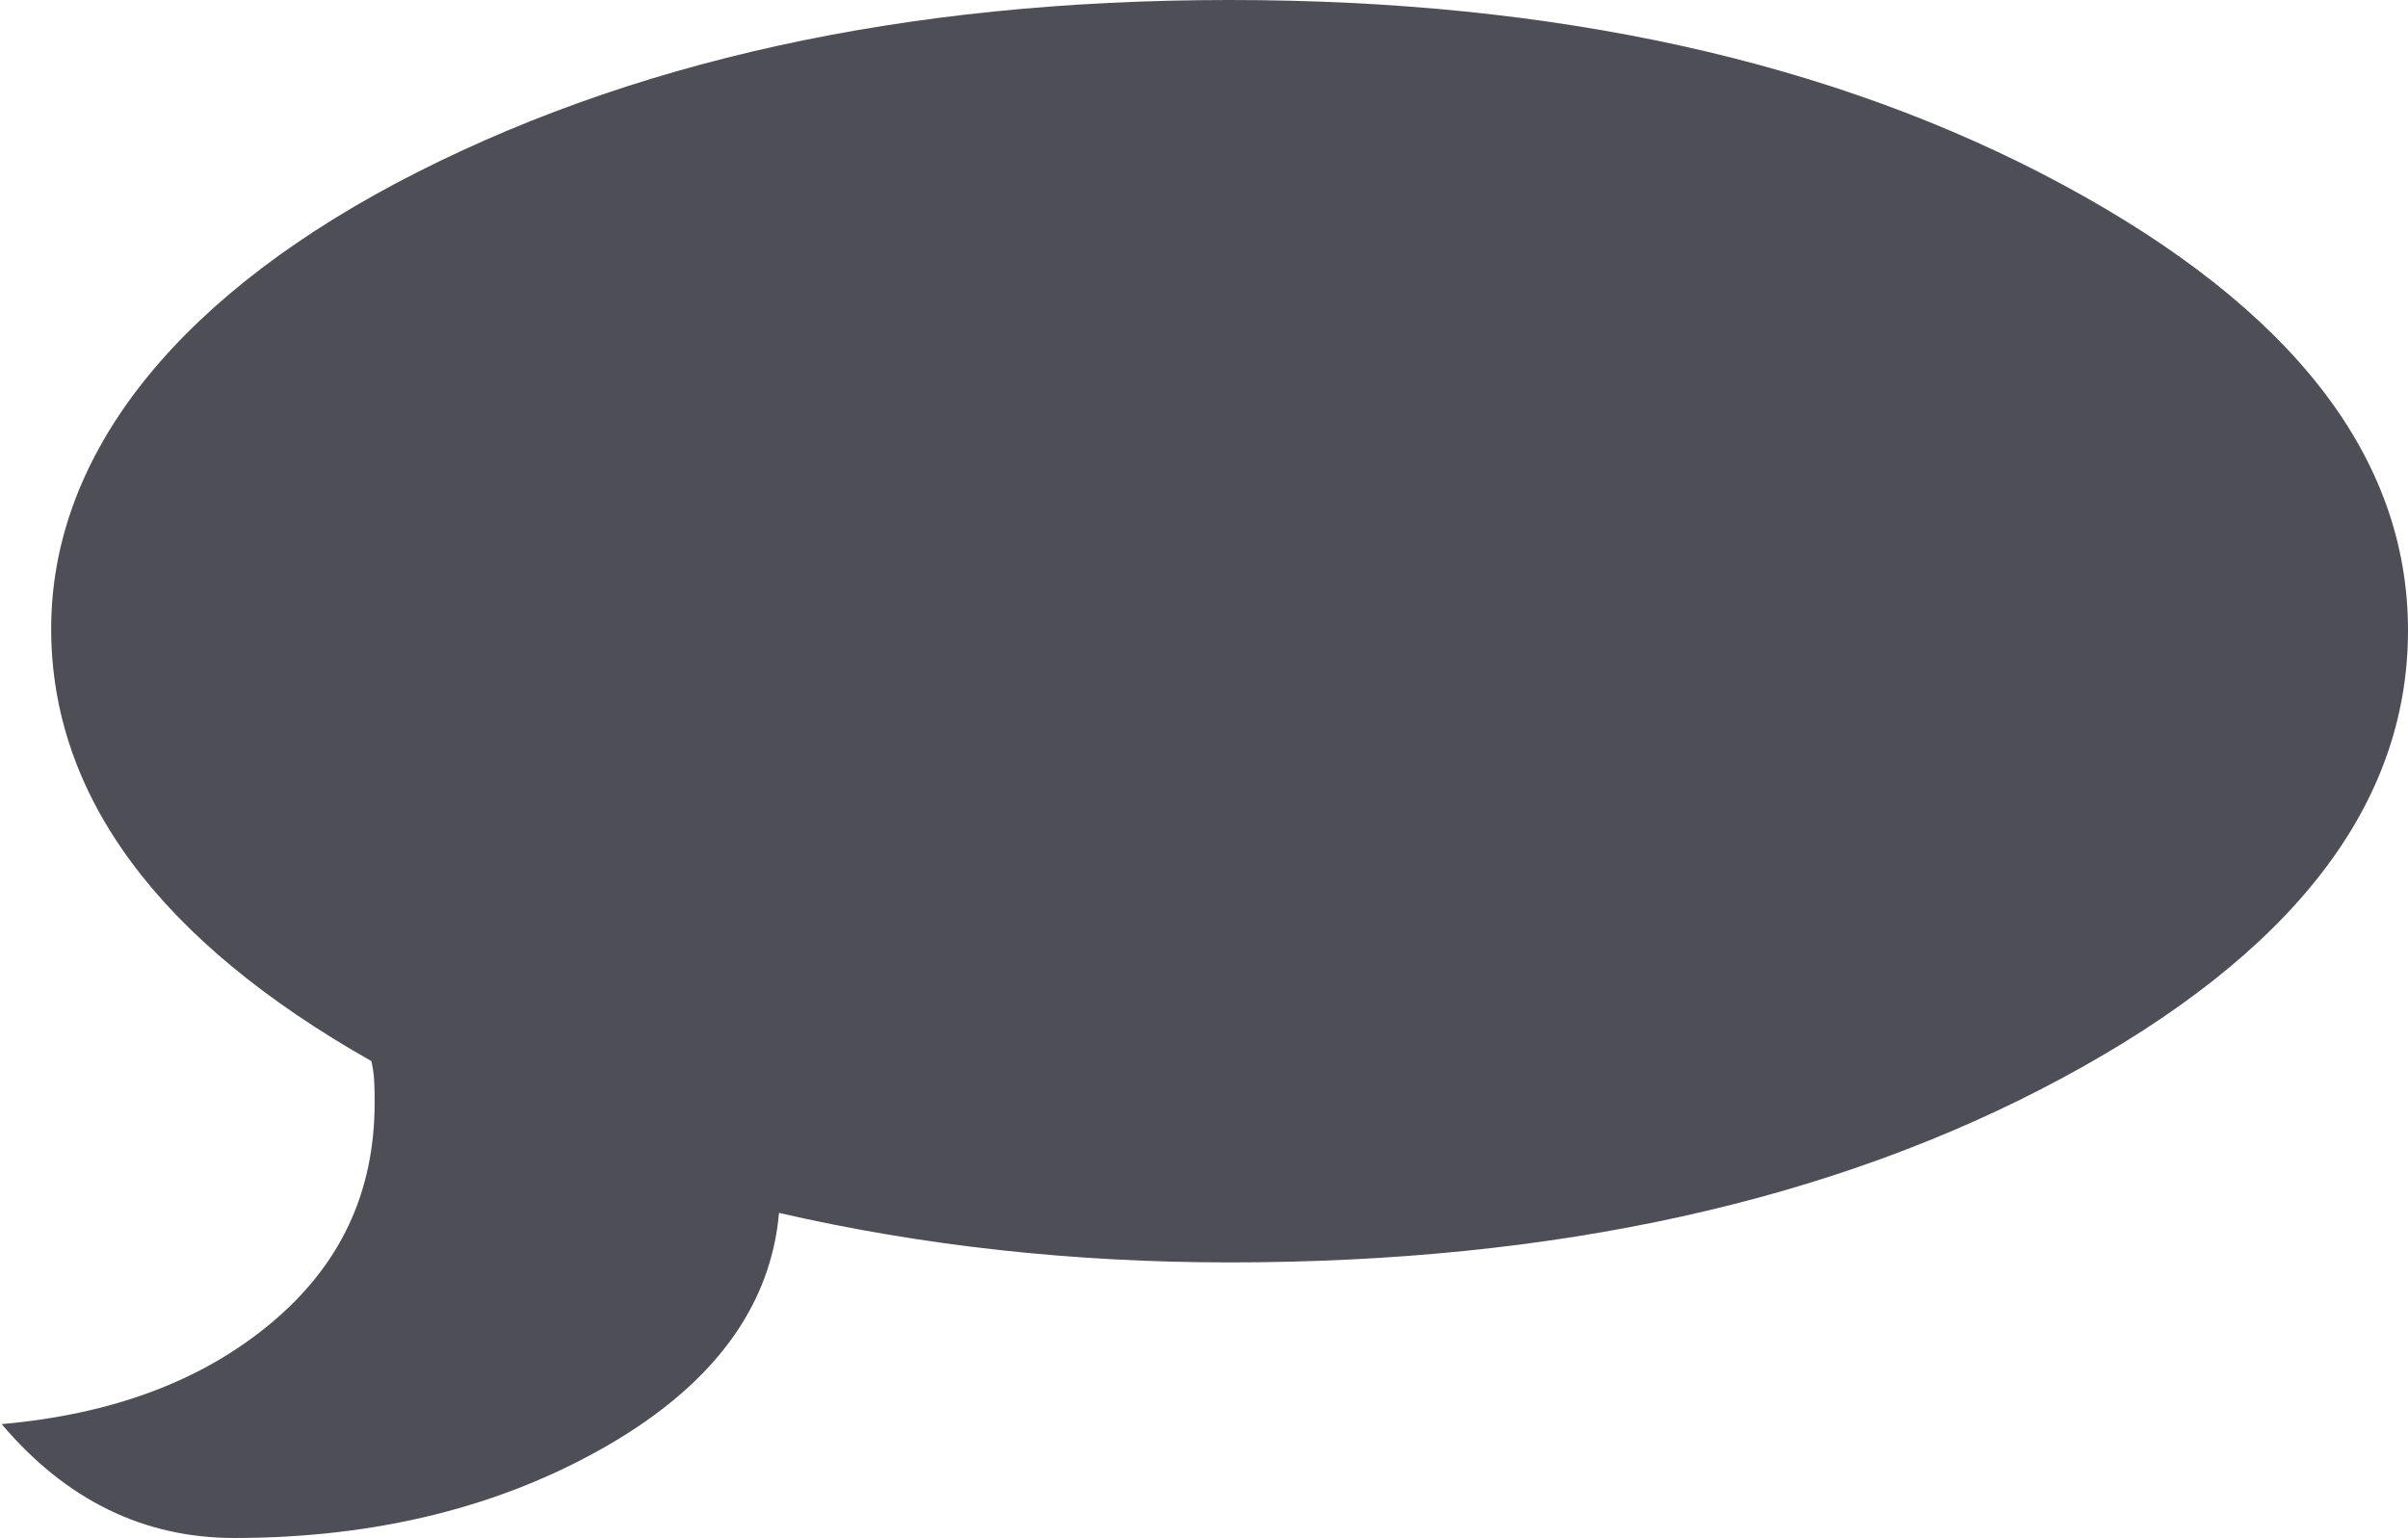
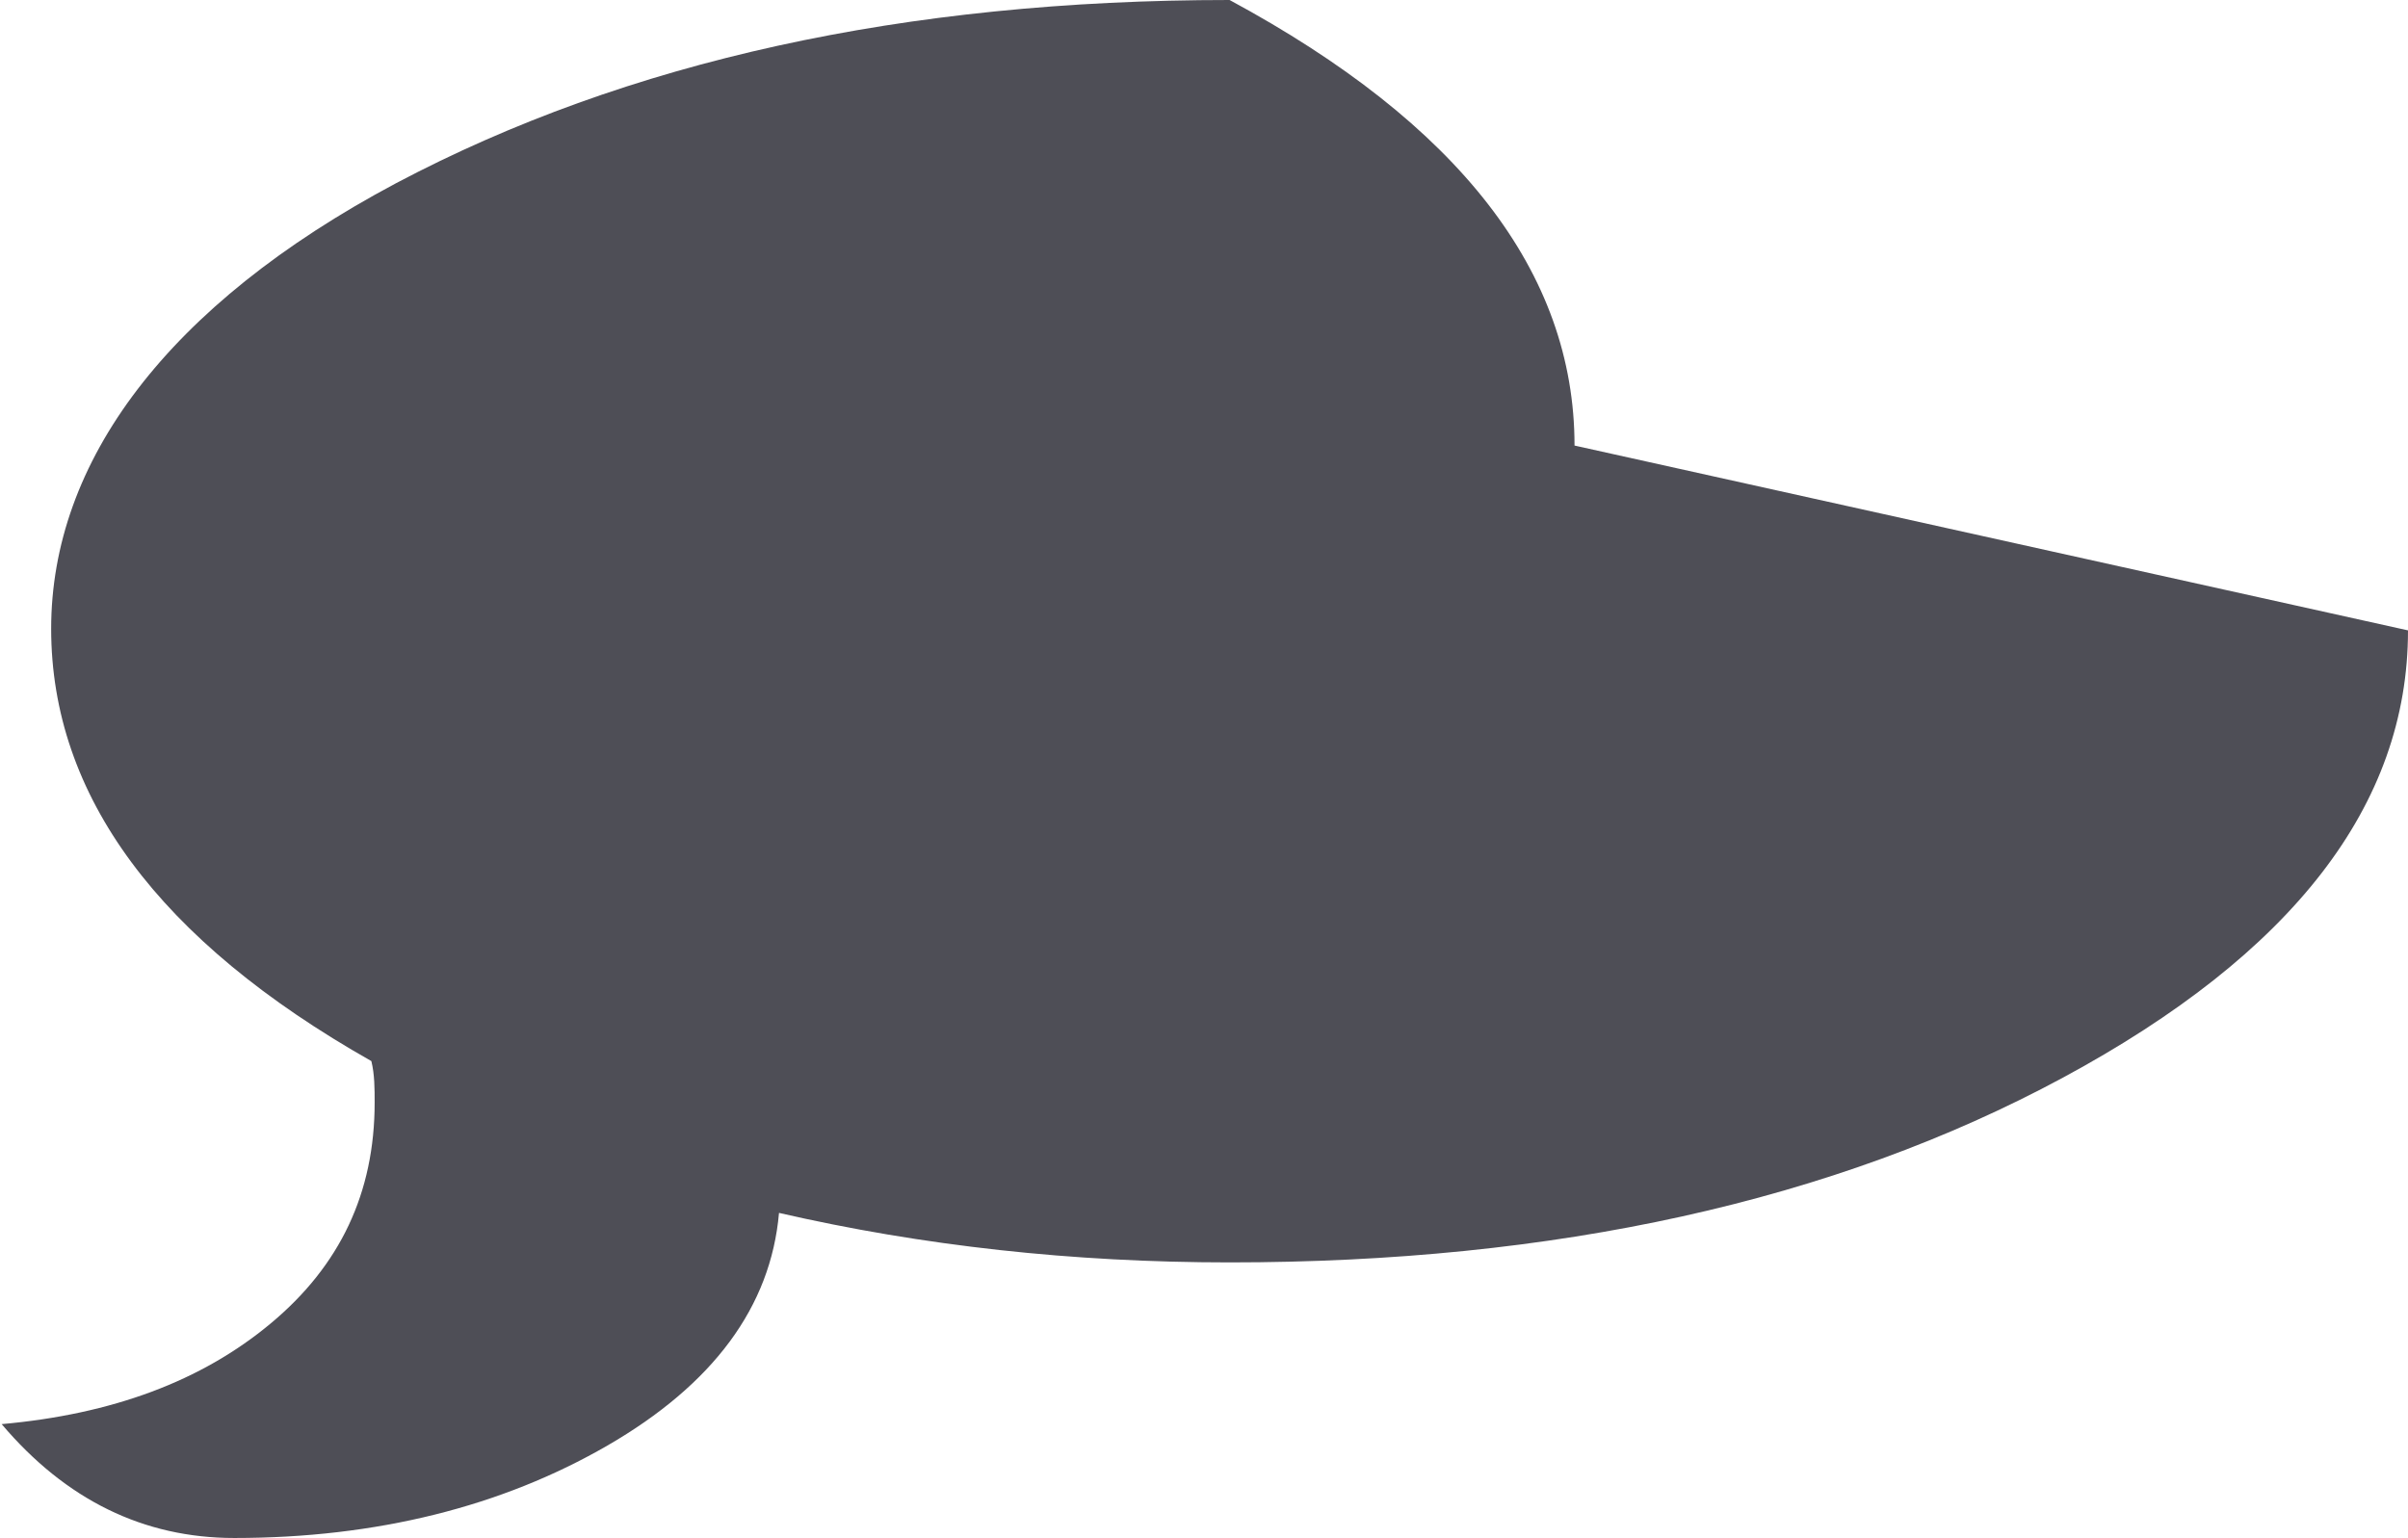
<svg xmlns="http://www.w3.org/2000/svg" id="Layer_2" data-name="Layer 2" viewBox="0 0 14.59 9.32">
  <defs>
    <style>      .cls-1 {        fill: #4e4e56;      }    </style>
  </defs>
  <g id="Article">
-     <path class="cls-1" d="M14.59,3.82c0,1.06-.7,1.96-2.09,2.71-1.39.75-3.08,1.12-5.05,1.12-.95,0-1.86-.1-2.73-.3-.05.57-.4,1.04-1.04,1.41-.64.37-1.4.56-2.26.56-.55,0-1.02-.23-1.41-.69.67-.06,1.21-.26,1.63-.61.42-.35.63-.79.63-1.34,0-.08,0-.17-.02-.25-1.29-.73-1.94-1.61-1.94-2.62s.7-1.96,2.09-2.7C3.8.37,5.48,0,7.45,0s3.66.37,5.05,1.12c1.39.75,2.09,1.65,2.09,2.7Z" />
+     <path class="cls-1" d="M14.59,3.82c0,1.06-.7,1.96-2.09,2.71-1.39.75-3.08,1.12-5.05,1.12-.95,0-1.86-.1-2.73-.3-.05.57-.4,1.04-1.04,1.41-.64.37-1.4.56-2.26.56-.55,0-1.02-.23-1.41-.69.67-.06,1.21-.26,1.63-.61.42-.35.63-.79.63-1.34,0-.08,0-.17-.02-.25-1.29-.73-1.94-1.61-1.94-2.62s.7-1.96,2.09-2.7C3.8.37,5.48,0,7.45,0c1.39.75,2.09,1.65,2.09,2.7Z" />
  </g>
</svg>